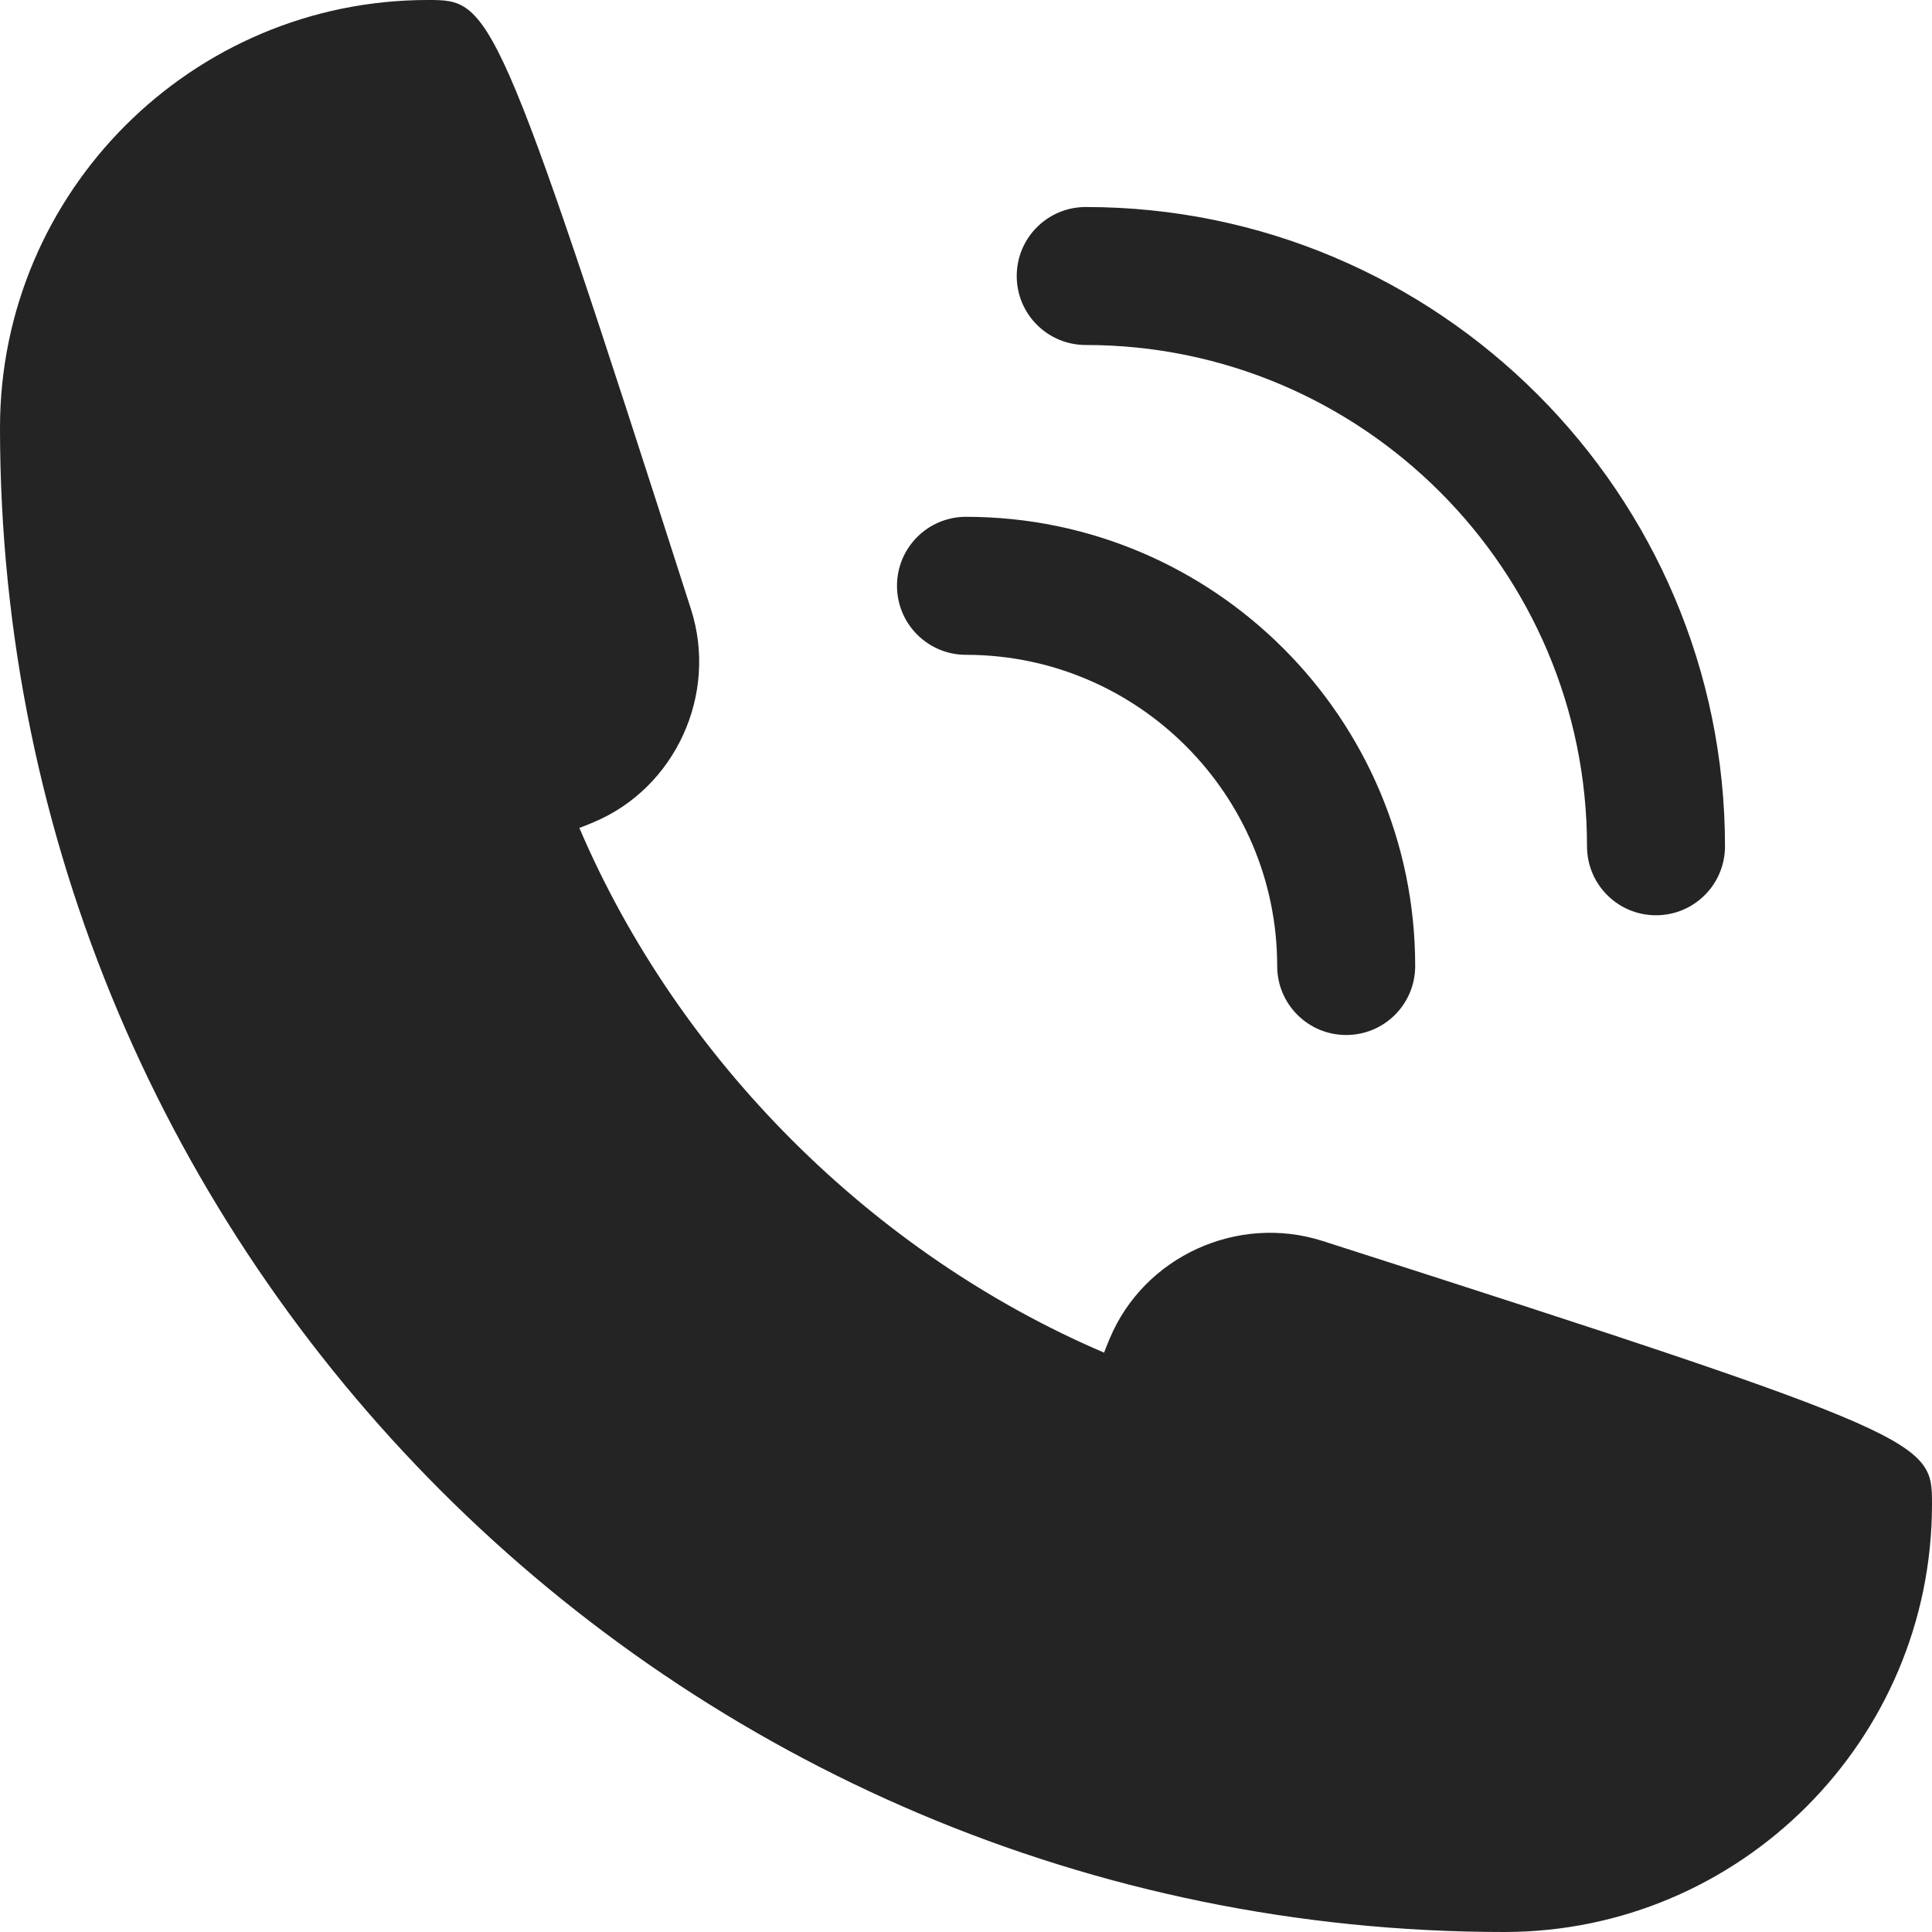
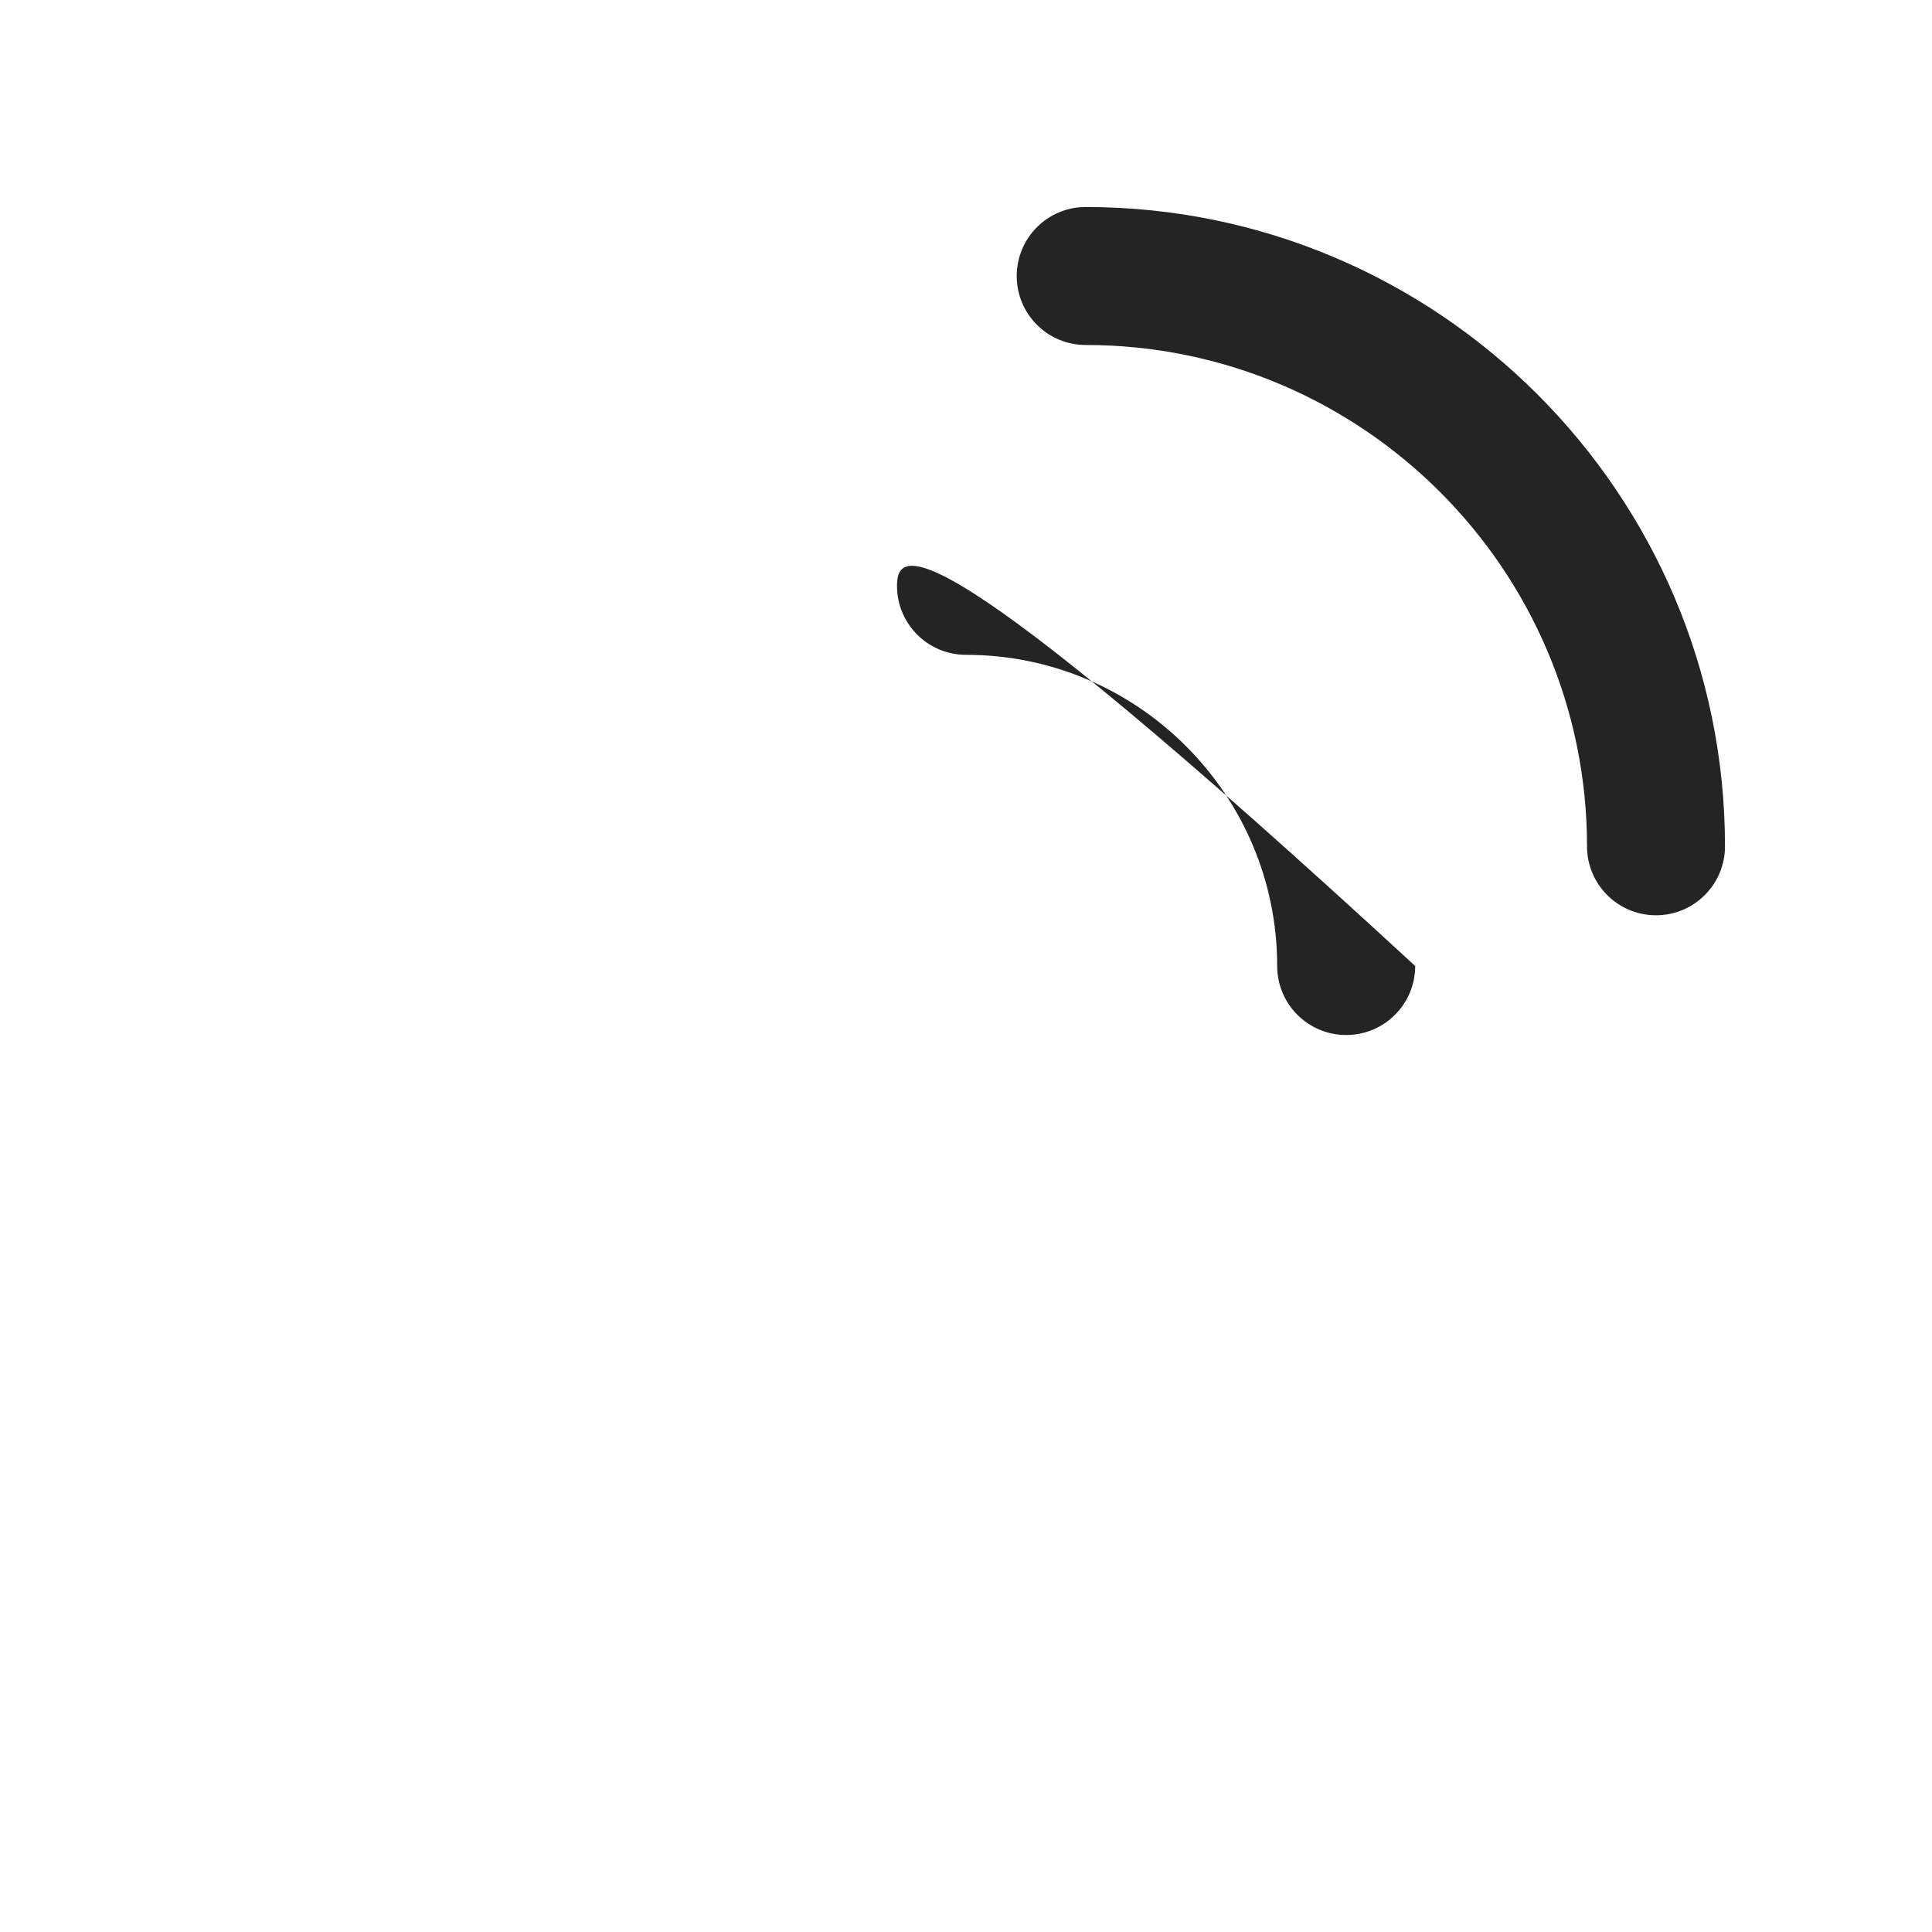
<svg xmlns="http://www.w3.org/2000/svg" width="74" height="74" viewBox="0 0 74 74" fill="none">
-   <path d="M50.661 47.533C47.393 46.487 43.821 48.132 42.508 51.262C42.43 51.443 42.358 51.626 42.288 51.809C33.412 48.015 25.985 40.588 22.191 31.712C22.374 31.642 22.557 31.57 22.74 31.492C25.871 30.176 27.51 26.596 26.467 23.337C18.985 0 18.789 0 16.384 0C7.35 0 0 7.35 0 16.384C0 48.152 25.848 74 57.616 74C66.65 74 74 66.65 74 57.616C74 55.211 74 55.015 50.661 47.533Z" fill="#242424" />
  <path d="M41.586 13.214C52.173 13.214 60.786 21.827 60.786 32.414C60.786 33.875 61.968 35.057 63.428 35.057C64.889 35.057 66.071 33.875 66.071 32.414C66.071 18.913 55.087 7.929 41.586 7.929C40.125 7.929 38.943 9.111 38.943 10.572C38.943 12.032 40.125 13.214 41.586 13.214Z" fill="#242424" />
-   <path d="M37 25.081C43.571 25.081 48.919 30.429 48.919 37C48.919 38.461 50.101 39.643 51.562 39.643C53.023 39.643 54.205 38.461 54.205 37C54.205 27.512 46.488 19.795 37 19.795C35.539 19.795 34.357 20.977 34.357 22.438C34.357 23.899 35.539 25.081 37 25.081Z" fill="#242424" />
+   <path d="M37 25.081C43.571 25.081 48.919 30.429 48.919 37C48.919 38.461 50.101 39.643 51.562 39.643C53.023 39.643 54.205 38.461 54.205 37C35.539 19.795 34.357 20.977 34.357 22.438C34.357 23.899 35.539 25.081 37 25.081Z" fill="#242424" />
</svg>